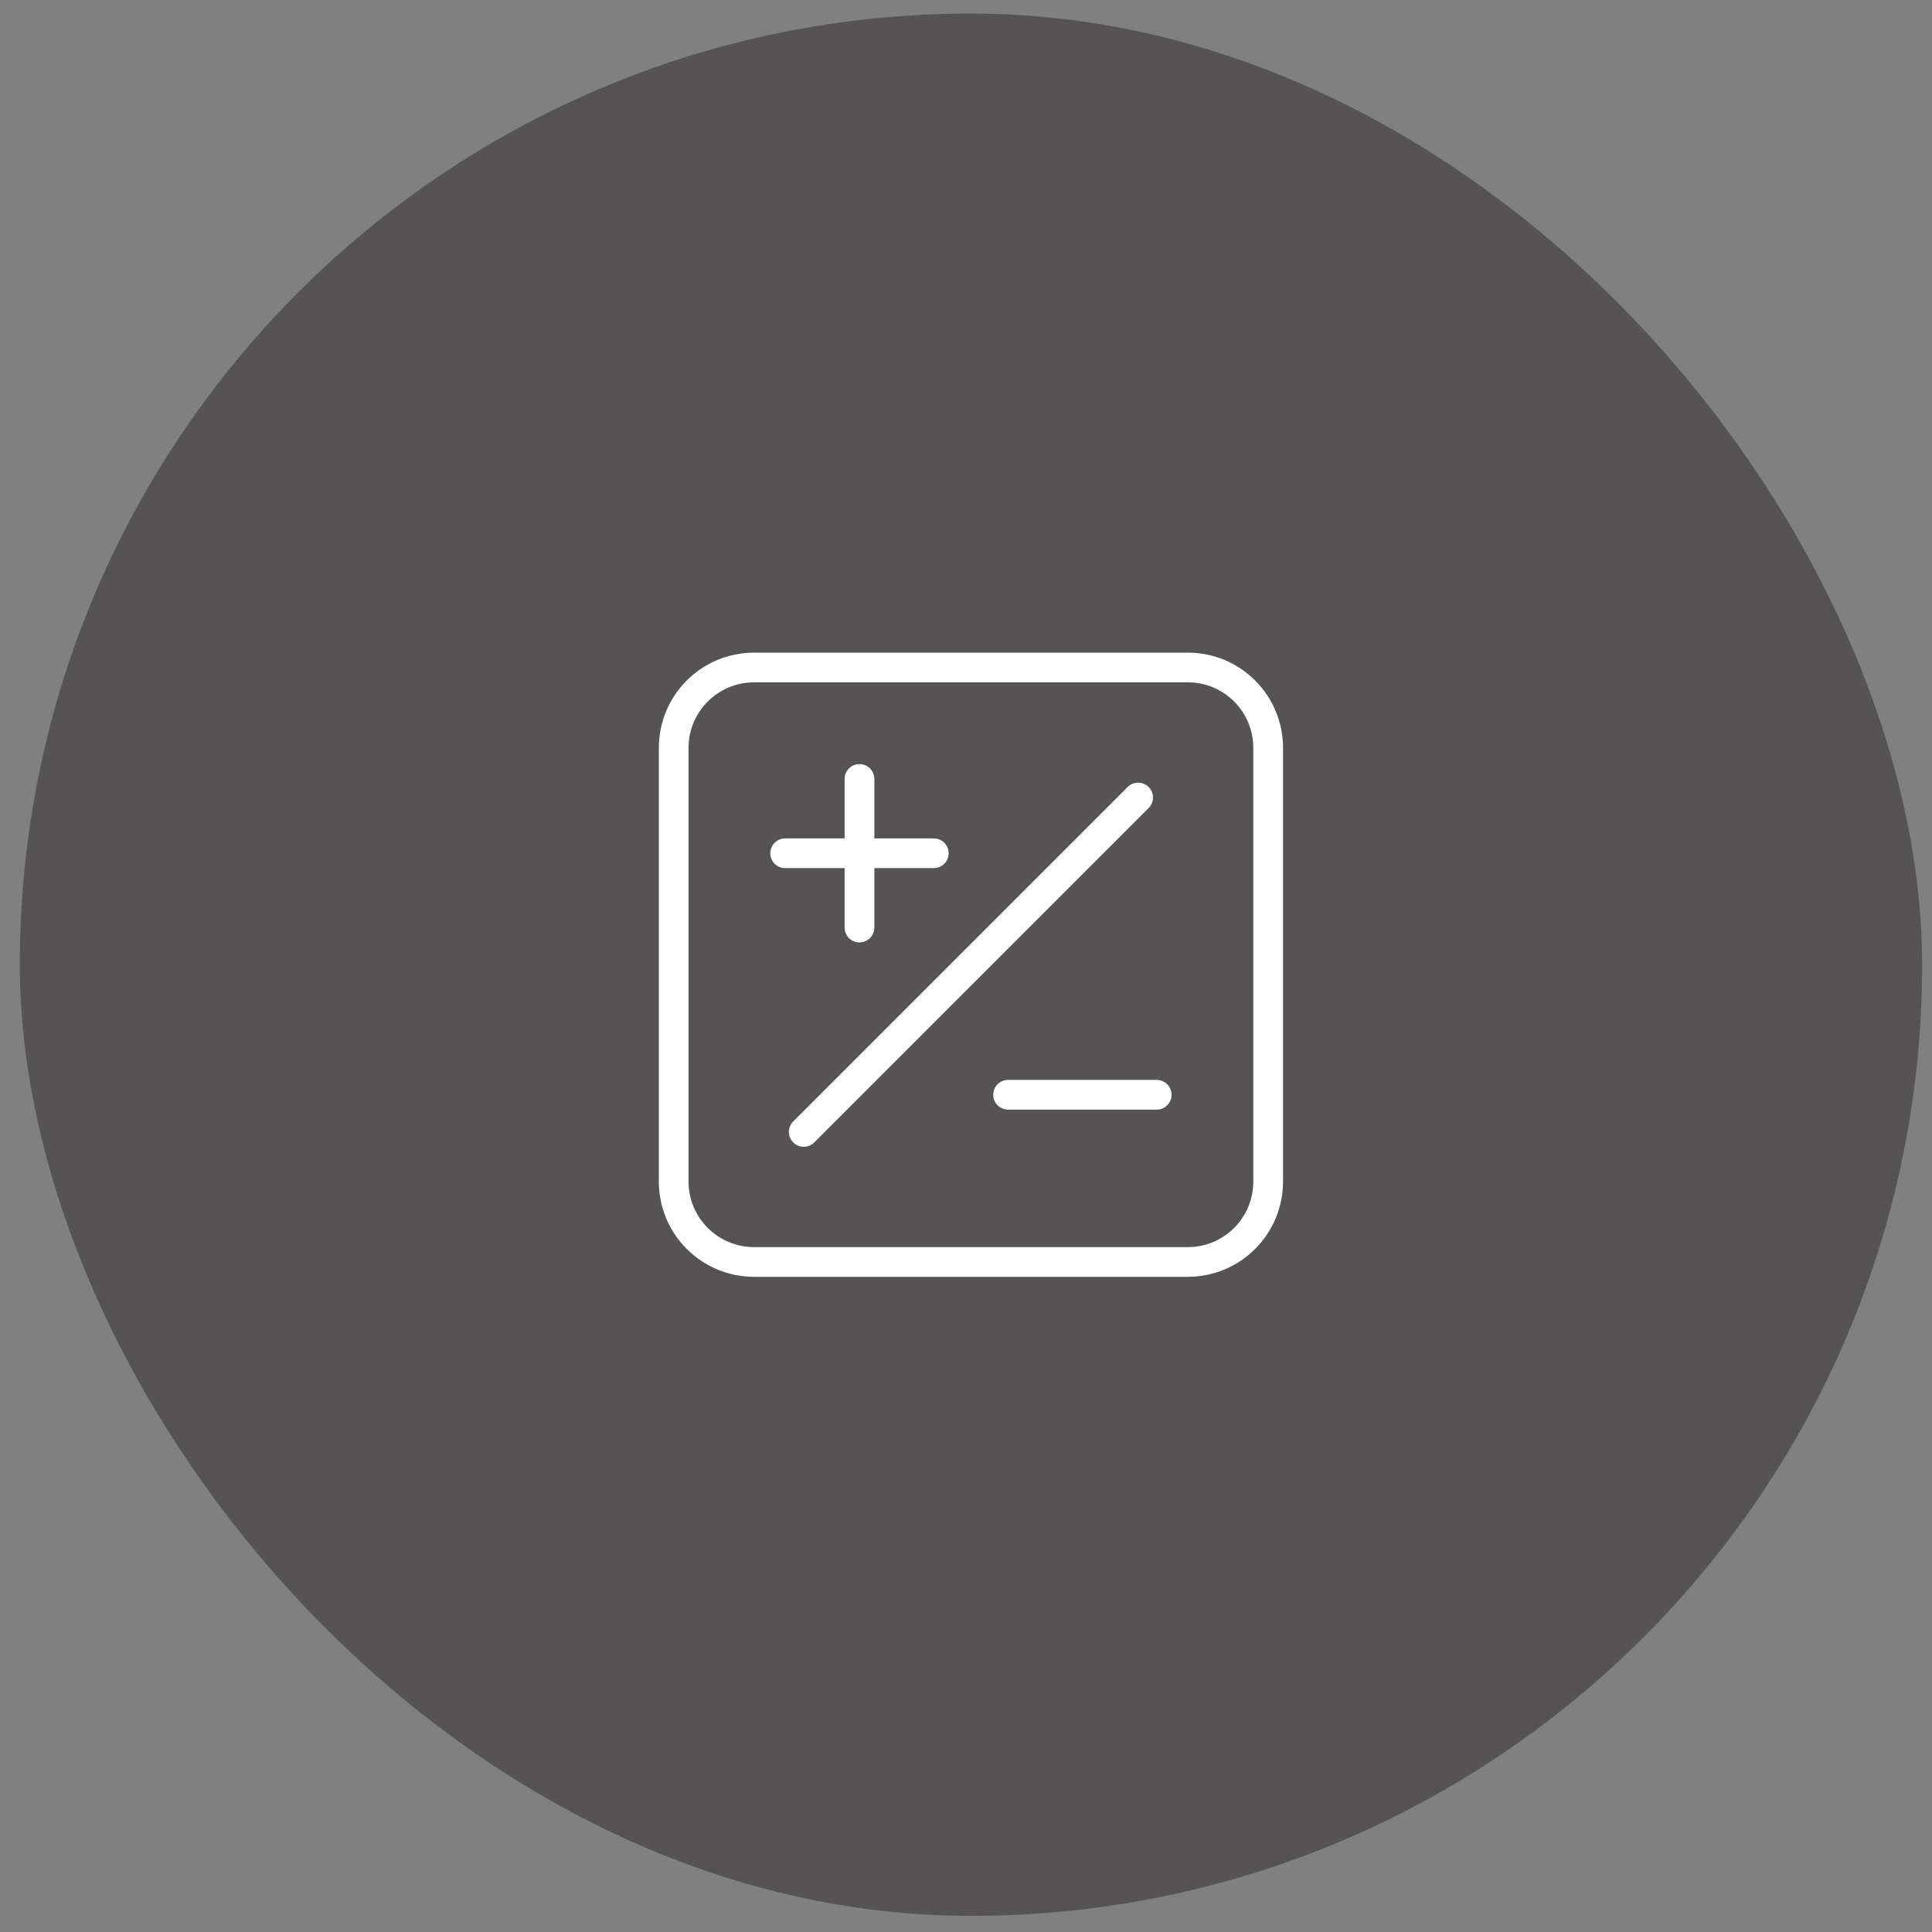
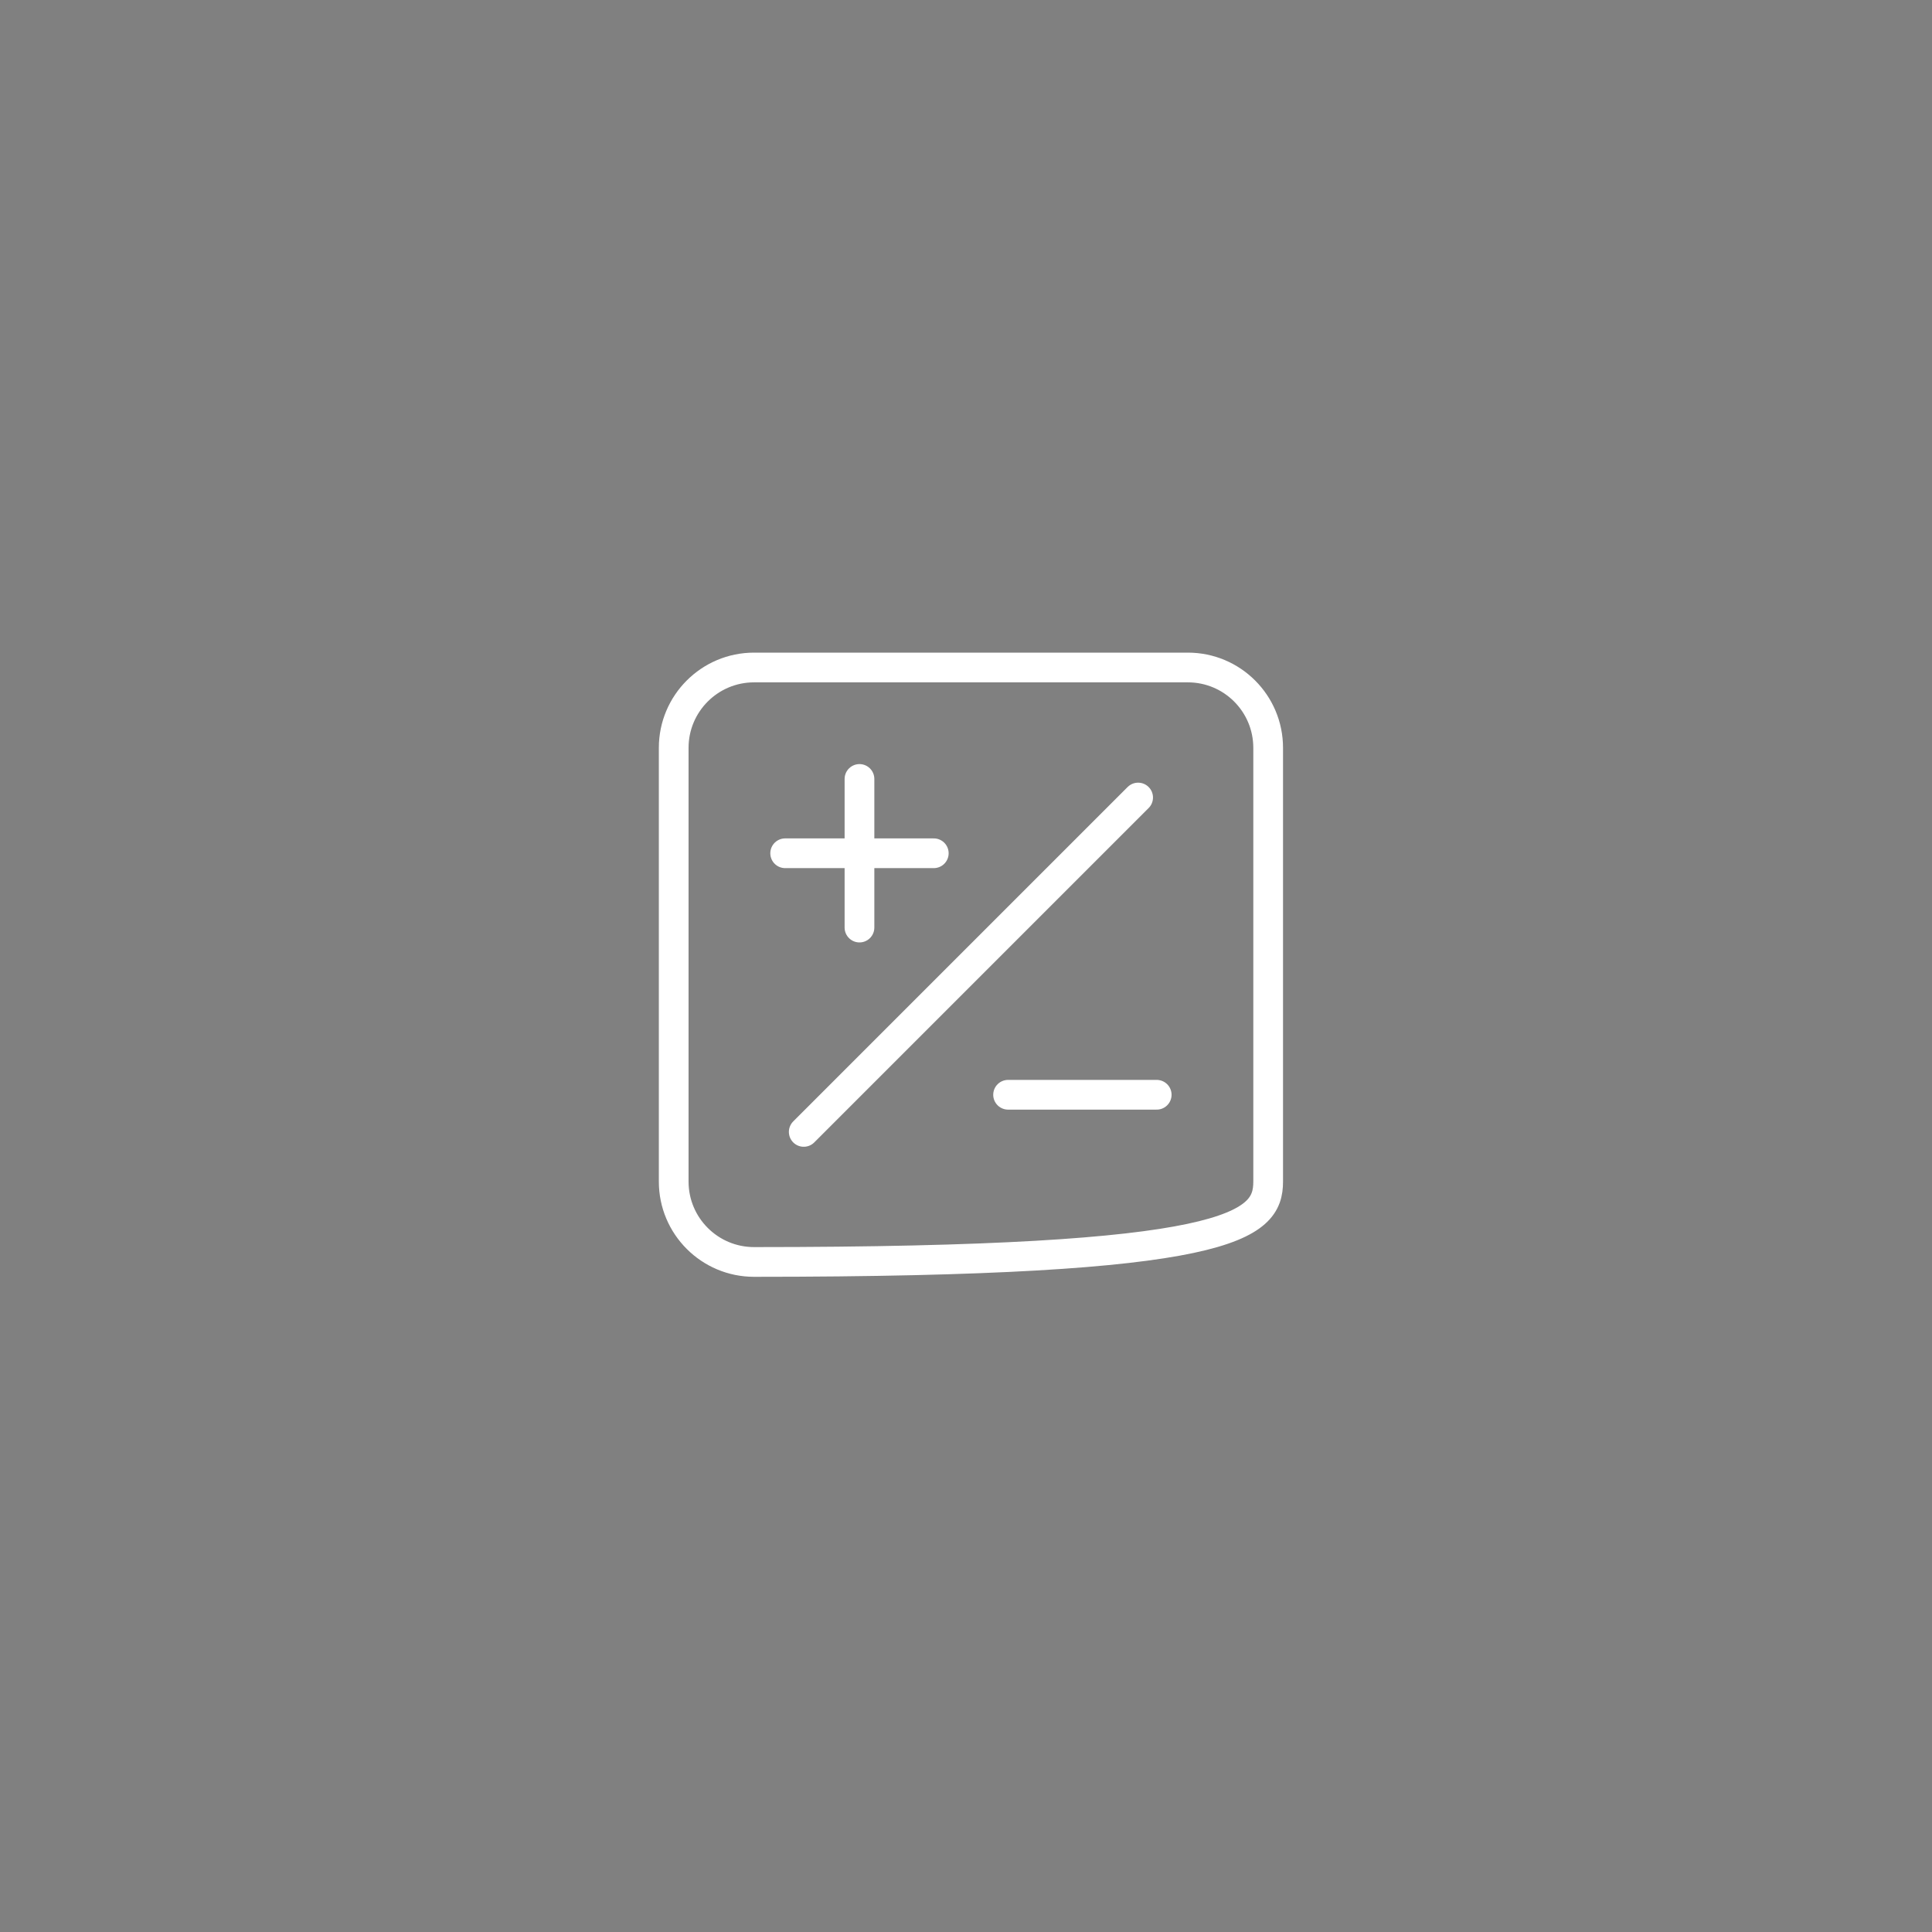
<svg xmlns="http://www.w3.org/2000/svg" width="65" height="65" viewBox="0 0 65 65" fill="none">
  <rect x="0" y="0" width="65" height="65" fill="#808080" stroke="none" />
-   <rect x="0.667" y="0.457" width="64" height="64" rx="32" fill="#555353" />
-   <path d="M27.041 38.082L38.291 26.832M28.916 31.207V28.707M28.916 28.707V26.207M28.916 28.707H26.416M28.916 28.707H31.416M33.916 36.832H38.916M25.369 42.457H39.964C41.456 42.457 42.666 41.247 42.666 39.754V25.16C42.666 23.667 41.456 22.457 39.964 22.457H25.369C23.877 22.457 22.666 23.667 22.666 25.16V39.754C22.666 41.247 23.877 42.457 25.369 42.457Z" stroke="white" stroke-linecap="round" stroke-linejoin="round" />
+   <path d="M27.041 38.082L38.291 26.832M28.916 31.207V28.707M28.916 28.707V26.207M28.916 28.707H26.416M28.916 28.707H31.416M33.916 36.832H38.916M25.369 42.457C41.456 42.457 42.666 41.247 42.666 39.754V25.16C42.666 23.667 41.456 22.457 39.964 22.457H25.369C23.877 22.457 22.666 23.667 22.666 25.16V39.754C22.666 41.247 23.877 42.457 25.369 42.457Z" stroke="white" stroke-linecap="round" stroke-linejoin="round" />
</svg>